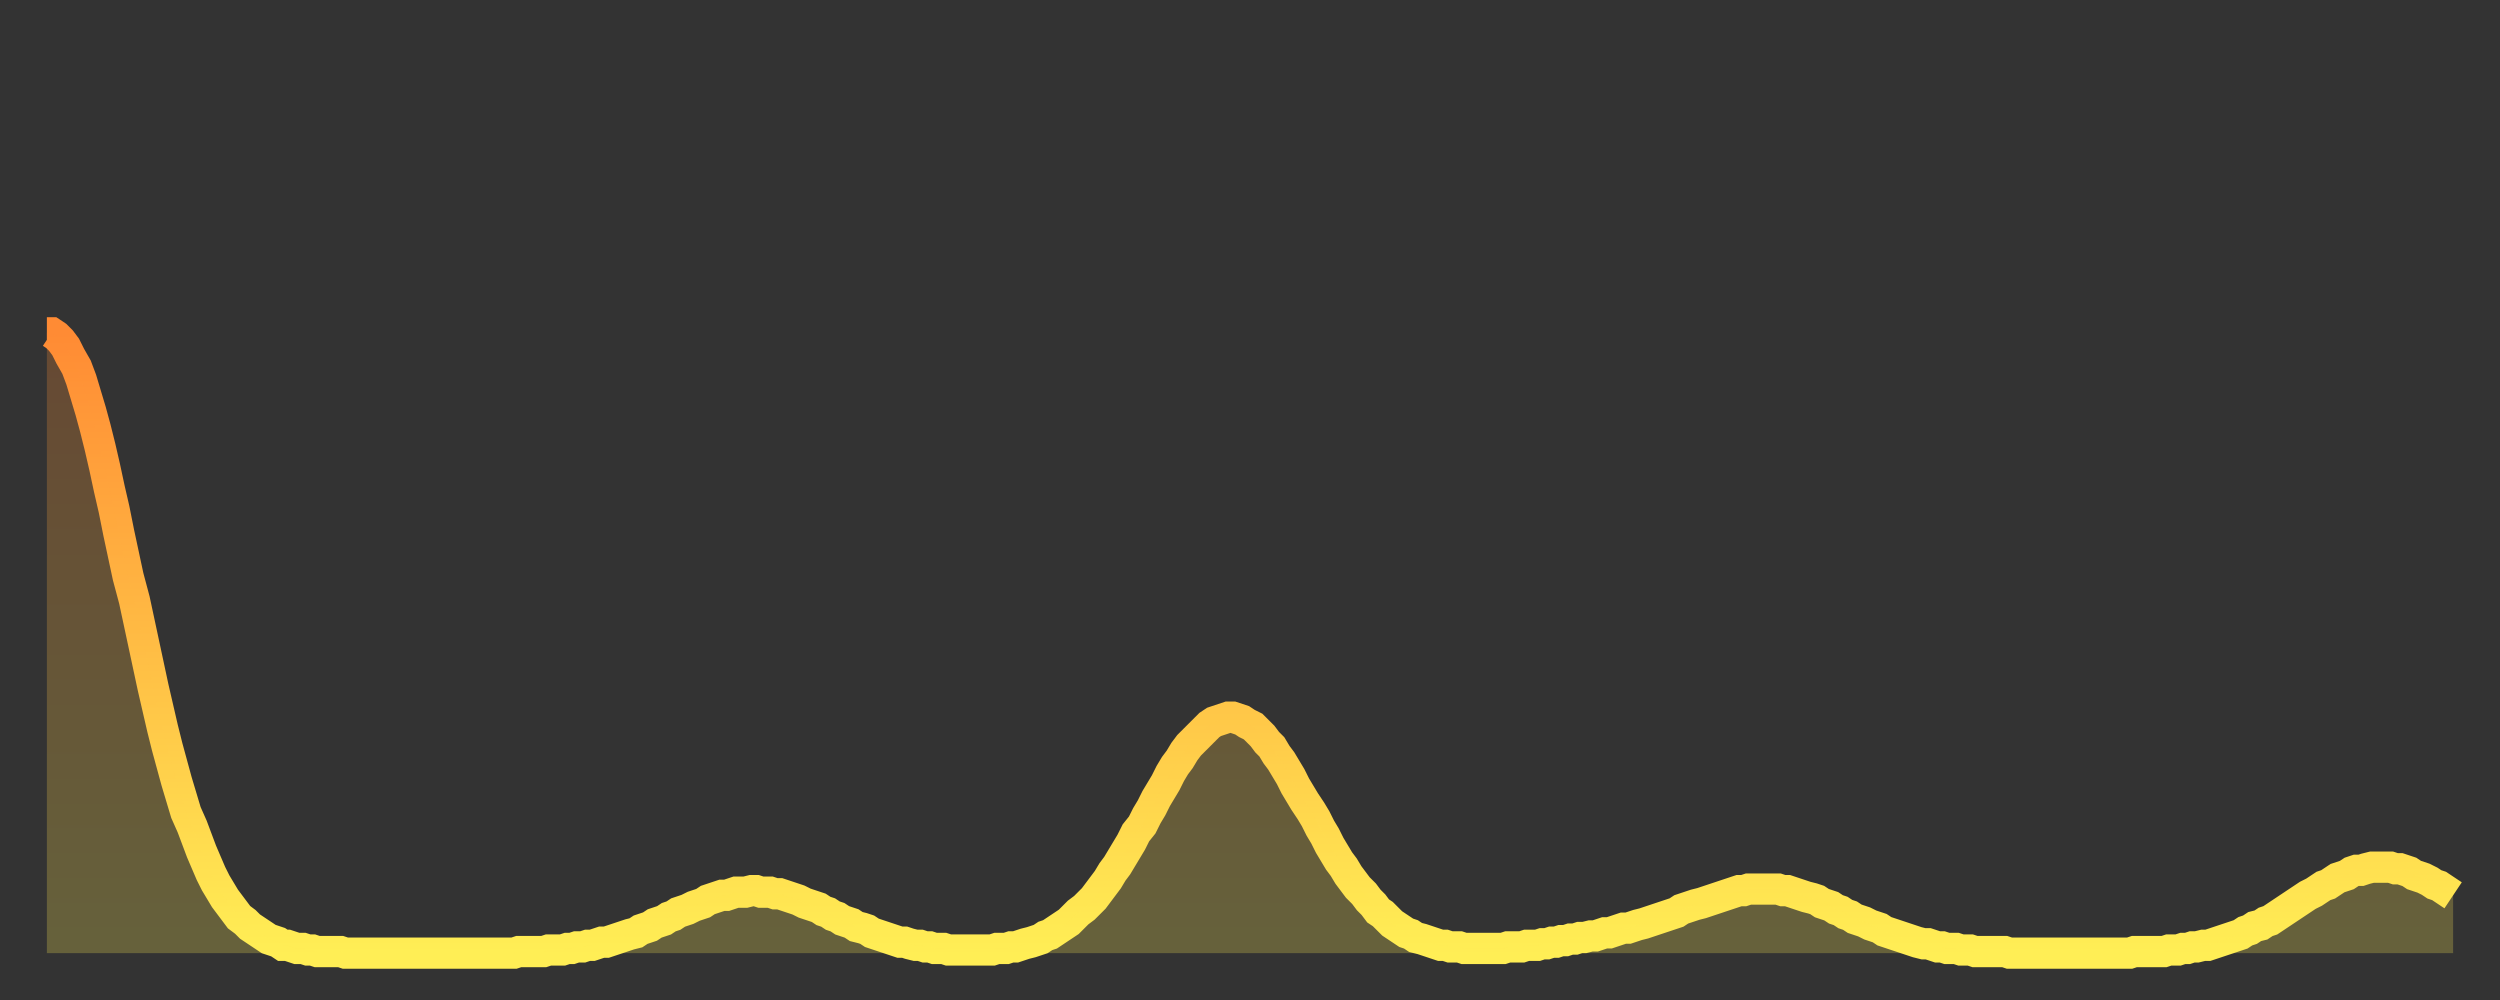
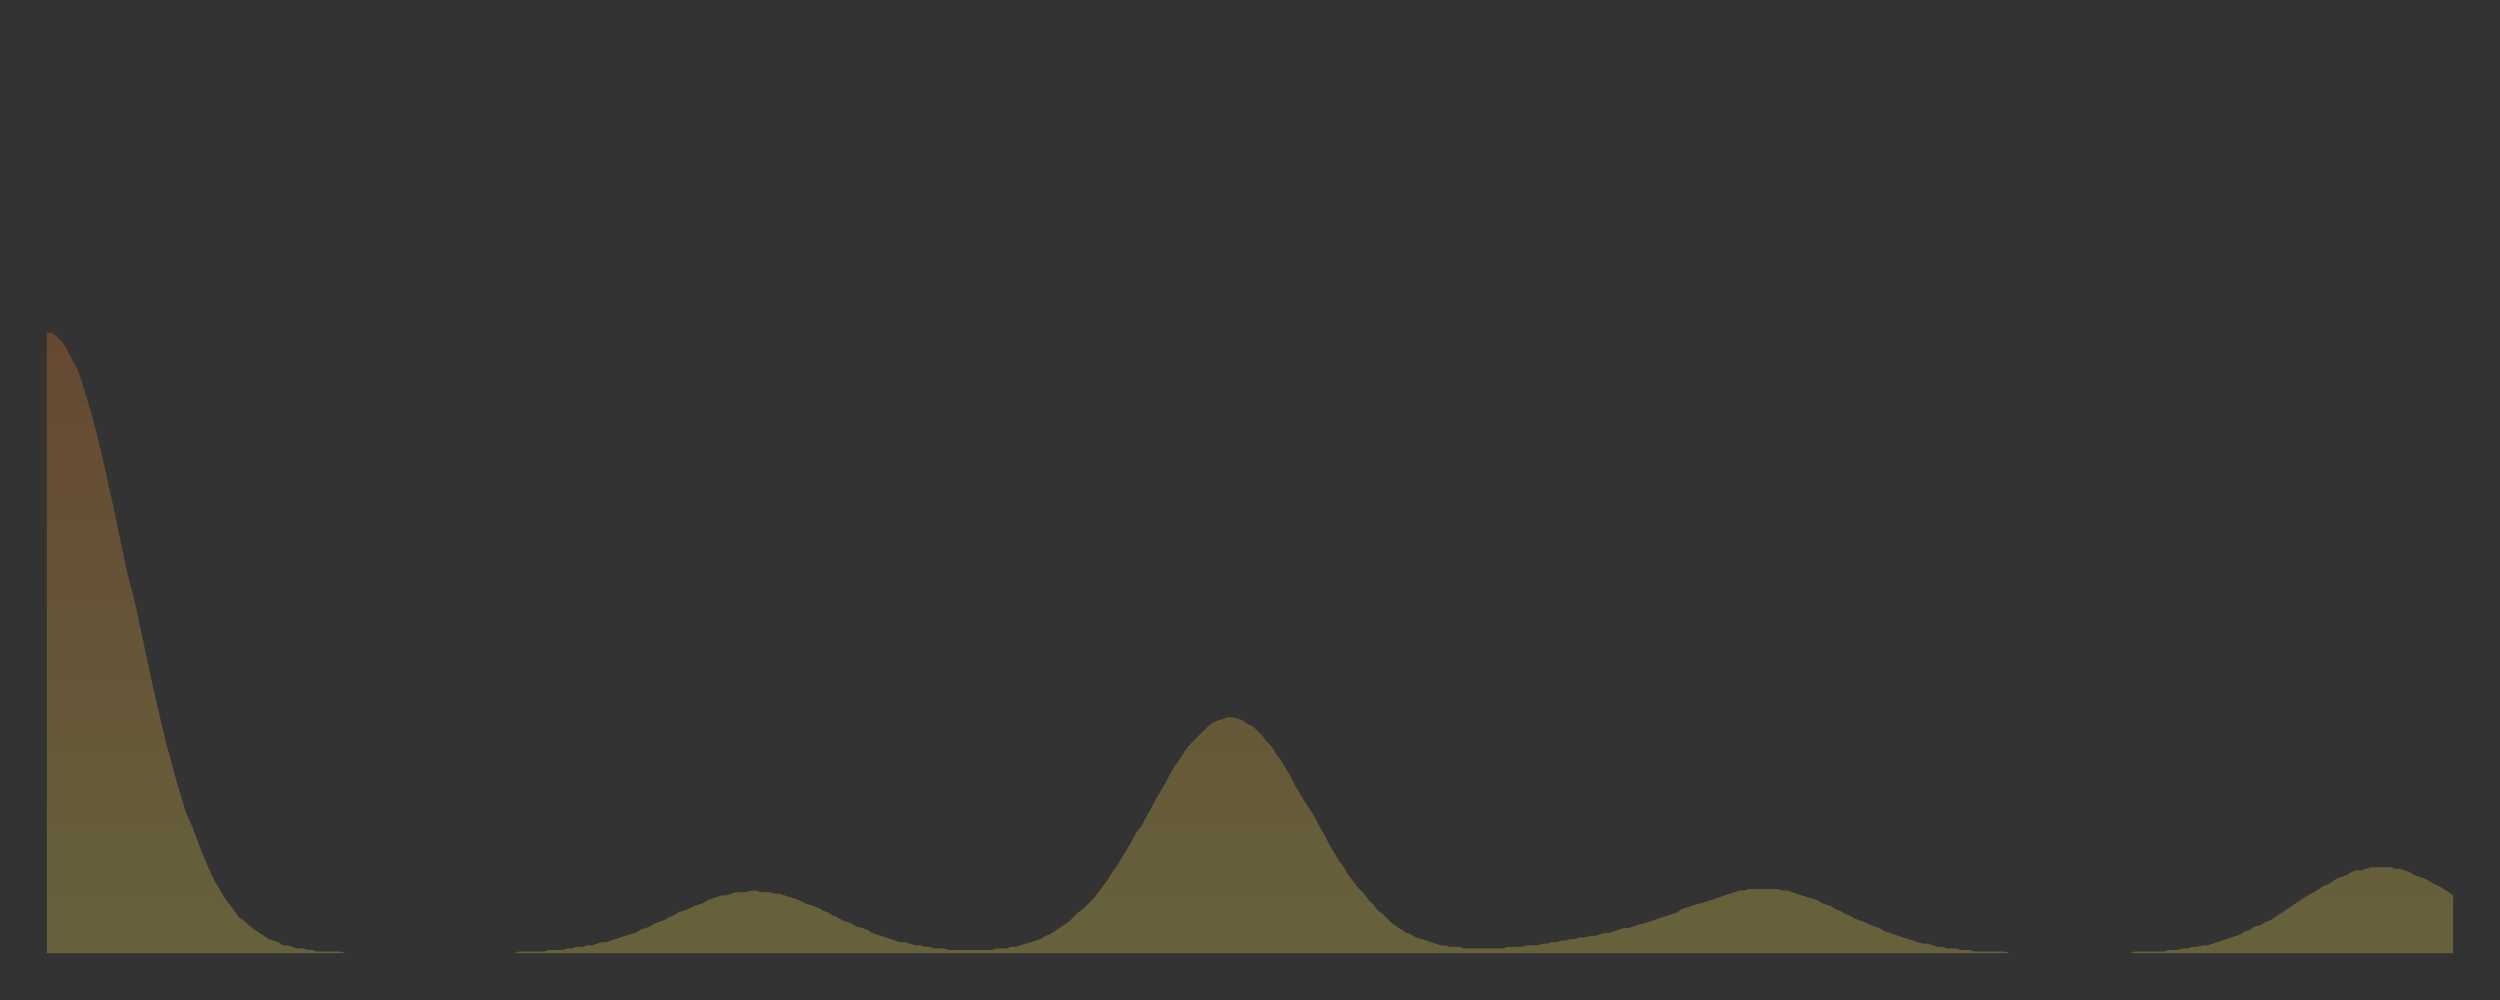
<svg xmlns="http://www.w3.org/2000/svg" baseProfile="full" height="64" version="1.1" width="160">
  <rect width="100%" height="100%" fill="#333333" stroke="none" />
  <defs>
    <linearGradient id="id120066" x1="0" x2="0" y1="0" y2="1">
      <stop offset="0%" stop-color="#ff8b34" />
      <stop offset="50%" stop-color="#ffbc44" />
      <stop offset="100%" stop-color="#ffee55" />
    </linearGradient>
  </defs>
  <g transform="translate(3,3)">
    <g>
-       <path d="M 0.0 18.3 L 0.3 18.3 0.6 18.5 0.9 18.8 1.2 19.2 1.5 19.8 1.9 20.5 2.2 21.3 2.5 22.3 2.8 23.3 3.1 24.4 3.4 25.6 3.7 26.9 4.0 28.3 4.3 29.6 4.6 31.1 4.9 32.5 5.2 33.9 5.6 35.4 5.9 36.8 6.2 38.2 6.5 39.6 6.8 41.0 7.1 42.3 7.4 43.6 7.7 44.8 8.0 45.9 8.3 47.0 8.6 48.0 8.9 49.0 9.3 49.9 9.6 50.7 9.9 51.5 10.2 52.2 10.5 52.9 10.8 53.5 11.1 54.0 11.4 54.5 11.7 54.9 12.0 55.3 12.3 55.7 12.7 56.0 13.0 56.3 13.3 56.5 13.6 56.7 13.9 56.9 14.2 57.1 14.5 57.2 14.8 57.3 15.1 57.5 15.4 57.5 15.7 57.6 16.0 57.7 16.4 57.7 16.7 57.8 17.0 57.8 17.3 57.9 17.6 57.9 17.9 57.9 18.2 57.9 18.5 57.9 18.8 57.9 19.1 58.0 19.4 58.0 19.8 58.0 20.1 58.0 20.4 58.0 20.7 58.0 21.0 58.0 21.3 58.0 21.6 58.0 21.9 58.0 22.2 58.0 22.5 58.0 22.8 58.0 23.1 58.0 23.5 58.0 23.8 58.0 24.1 58.0 24.4 58.0 24.7 58.0 25.0 58.0 25.3 58.0 25.6 58.0 25.9 58.0 26.2 58.0 26.5 58.0 26.8 58.0 27.2 58.0 27.5 58.0 27.8 58.0 28.1 58.0 28.4 58.0 28.7 58.0 29.0 58.0 29.3 58.0 29.6 58.0 29.9 58.0 30.2 57.9 30.6 57.9 30.9 57.9 31.2 57.9 31.5 57.9 31.8 57.9 32.1 57.8 32.4 57.8 32.7 57.8 33.0 57.8 33.3 57.7 33.6 57.7 33.9 57.6 34.3 57.6 34.6 57.5 34.9 57.5 35.2 57.4 35.5 57.3 35.8 57.3 36.1 57.2 36.4 57.1 36.7 57.0 37.0 56.9 37.3 56.8 37.7 56.7 38.0 56.5 38.3 56.4 38.6 56.3 38.9 56.1 39.2 56.0 39.5 55.9 39.8 55.7 40.1 55.6 40.4 55.4 40.7 55.3 41.0 55.2 41.4 55.0 41.7 54.9 42.0 54.8 42.3 54.6 42.6 54.5 42.9 54.4 43.2 54.3 43.5 54.3 43.8 54.2 44.1 54.1 44.4 54.1 44.7 54.1 45.1 54.0 45.4 54.0 45.7 54.1 46.0 54.1 46.3 54.1 46.6 54.2 46.9 54.2 47.2 54.3 47.5 54.4 47.8 54.5 48.1 54.6 48.5 54.8 48.8 54.9 49.1 55.0 49.4 55.1 49.7 55.3 50.0 55.4 50.3 55.6 50.6 55.7 50.9 55.9 51.2 56.0 51.5 56.1 51.8 56.3 52.2 56.4 52.5 56.5 52.8 56.7 53.1 56.8 53.4 56.9 53.7 57.0 54.0 57.1 54.3 57.2 54.6 57.3 54.9 57.3 55.2 57.4 55.6 57.5 55.9 57.5 56.2 57.6 56.5 57.6 56.8 57.7 57.1 57.7 57.4 57.7 57.7 57.8 58.0 57.8 58.3 57.8 58.6 57.8 58.9 57.8 59.3 57.8 59.6 57.8 59.9 57.8 60.2 57.8 60.5 57.8 60.8 57.7 61.1 57.7 61.4 57.7 61.7 57.6 62.0 57.6 62.3 57.5 62.6 57.4 63.0 57.3 63.3 57.2 63.6 57.1 63.9 56.9 64.2 56.8 64.5 56.6 64.8 56.4 65.1 56.2 65.4 56.0 65.7 55.7 66.0 55.4 66.4 55.1 66.7 54.8 67.0 54.5 67.3 54.1 67.6 53.7 67.9 53.3 68.2 52.8 68.5 52.4 68.8 51.9 69.1 51.4 69.4 50.9 69.7 50.3 70.1 49.8 70.4 49.2 70.7 48.7 71.0 48.1 71.3 47.6 71.6 47.1 71.9 46.5 72.2 46.0 72.5 45.6 72.8 45.1 73.1 44.7 73.5 44.3 73.8 44.0 74.1 43.7 74.4 43.4 74.7 43.2 75.0 43.1 75.3 43.0 75.6 42.9 75.9 42.9 76.2 43.0 76.5 43.1 76.8 43.3 77.2 43.5 77.5 43.8 77.8 44.1 78.1 44.5 78.4 44.8 78.7 45.3 79.0 45.7 79.3 46.2 79.6 46.7 79.9 47.3 80.2 47.8 80.5 48.3 80.9 48.9 81.2 49.4 81.5 50.0 81.8 50.5 82.1 51.1 82.4 51.6 82.7 52.1 83.0 52.5 83.3 53.0 83.6 53.4 83.9 53.8 84.3 54.2 84.6 54.6 84.9 54.9 85.2 55.3 85.5 55.5 85.8 55.8 86.1 56.1 86.4 56.3 86.7 56.5 87.0 56.7 87.3 56.8 87.6 57.0 88.0 57.1 88.3 57.2 88.6 57.3 88.9 57.4 89.2 57.5 89.5 57.5 89.8 57.6 90.1 57.6 90.4 57.6 90.7 57.7 91.0 57.7 91.4 57.7 91.7 57.7 92.0 57.7 92.3 57.7 92.6 57.7 92.9 57.7 93.2 57.7 93.5 57.6 93.8 57.6 94.1 57.6 94.4 57.6 94.7 57.5 95.1 57.5 95.4 57.5 95.7 57.4 96.0 57.4 96.3 57.3 96.6 57.3 96.9 57.2 97.2 57.2 97.5 57.1 97.8 57.1 98.1 57.0 98.4 57.0 98.8 56.9 99.1 56.9 99.4 56.8 99.7 56.7 100.0 56.7 100.3 56.6 100.6 56.5 100.9 56.4 101.2 56.4 101.5 56.3 101.8 56.2 102.2 56.1 102.5 56.0 102.8 55.9 103.1 55.8 103.4 55.7 103.7 55.6 104.0 55.5 104.3 55.4 104.6 55.2 104.9 55.1 105.2 55.0 105.5 54.9 105.9 54.8 106.2 54.7 106.5 54.6 106.8 54.5 107.1 54.4 107.4 54.3 107.7 54.2 108.0 54.1 108.3 54.0 108.6 54.0 108.9 53.9 109.3 53.9 109.6 53.9 109.9 53.9 110.2 53.9 110.5 53.9 110.8 53.9 111.1 54.0 111.4 54.0 111.7 54.1 112.0 54.2 112.3 54.3 112.6 54.4 113.0 54.5 113.3 54.6 113.6 54.8 113.9 54.9 114.2 55.0 114.5 55.2 114.8 55.3 115.1 55.5 115.4 55.6 115.7 55.8 116.0 55.9 116.3 56.0 116.7 56.2 117.0 56.3 117.3 56.4 117.6 56.6 117.9 56.7 118.2 56.8 118.5 56.9 118.8 57.0 119.1 57.1 119.4 57.2 119.7 57.3 120.1 57.4 120.4 57.4 120.7 57.5 121.0 57.6 121.3 57.6 121.6 57.7 121.9 57.7 122.2 57.7 122.5 57.8 122.8 57.8 123.1 57.8 123.4 57.9 123.8 57.9 124.1 57.9 124.4 57.9 124.7 57.9 125.0 57.9 125.3 57.9 125.6 58.0 125.9 58.0 126.2 58.0 126.5 58.0 126.8 58.0 127.2 58.0 127.5 58.0 127.8 58.0 128.1 58.0 128.4 58.0 128.7 58.0 129.0 58.0 129.3 58.0 129.6 58.0 129.9 58.0 130.2 58.0 130.5 58.0 130.9 58.0 131.2 58.0 131.5 58.0 131.8 58.0 132.1 58.0 132.4 58.0 132.7 58.0 133.0 58.0 133.3 58.0 133.6 57.9 133.9 57.9 134.2 57.9 134.6 57.9 134.9 57.9 135.2 57.9 135.5 57.9 135.8 57.8 136.1 57.8 136.4 57.8 136.7 57.7 137.0 57.7 137.3 57.6 137.6 57.6 138.0 57.5 138.3 57.5 138.6 57.4 138.9 57.3 139.2 57.2 139.5 57.1 139.8 57.0 140.1 56.9 140.4 56.8 140.7 56.6 141.0 56.5 141.3 56.3 141.7 56.2 142.0 56.0 142.3 55.9 142.6 55.7 142.9 55.5 143.2 55.3 143.5 55.1 143.8 54.9 144.1 54.7 144.4 54.5 144.7 54.3 145.1 54.1 145.4 53.9 145.7 53.7 146.0 53.6 146.3 53.4 146.6 53.2 146.9 53.1 147.2 53.0 147.5 52.8 147.8 52.7 148.1 52.7 148.4 52.6 148.8 52.5 149.1 52.5 149.4 52.5 149.7 52.5 150.0 52.5 150.3 52.6 150.6 52.6 150.9 52.7 151.2 52.8 151.5 53.0 151.8 53.1 152.1 53.2 152.5 53.4 152.8 53.6 153.1 53.7 153.4 53.9 153.7 54.1 154.0 54.3" fill="none" id="graph-curve" opacity="1" stroke="url(#id120066)" stroke-width="2" />
      <path d="M 0 58 L 0.0 18.3 0.3 18.3 0.6 18.5 0.9 18.8 1.2 19.2 1.5 19.8 1.9 20.5 2.2 21.3 2.5 22.3 2.8 23.3 3.1 24.4 3.4 25.6 3.7 26.9 4.0 28.3 4.3 29.6 4.6 31.1 4.9 32.5 5.2 33.9 5.6 35.4 5.9 36.8 6.2 38.2 6.5 39.6 6.8 41.0 7.1 42.3 7.4 43.6 7.7 44.8 8.0 45.9 8.3 47.0 8.6 48.0 8.9 49.0 9.3 49.9 9.6 50.7 9.9 51.5 10.2 52.2 10.5 52.9 10.8 53.5 11.1 54.0 11.4 54.5 11.7 54.9 12.0 55.3 12.3 55.7 12.7 56.0 13.0 56.3 13.3 56.5 13.6 56.7 13.9 56.9 14.2 57.1 14.5 57.2 14.8 57.3 15.1 57.5 15.4 57.5 15.7 57.6 16.0 57.7 16.4 57.7 16.7 57.8 17.0 57.8 17.3 57.9 17.6 57.9 17.9 57.9 18.2 57.9 18.5 57.9 18.8 57.9 19.1 58.0 19.4 58.0 19.8 58.0 20.1 58.0 20.4 58.0 20.7 58.0 21.0 58.0 21.3 58.0 21.6 58.0 21.9 58.0 22.2 58.0 22.5 58.0 22.8 58.0 23.1 58.0 23.5 58.0 23.8 58.0 24.1 58.0 24.4 58.0 24.7 58.0 25.0 58.0 25.3 58.0 25.6 58.0 25.9 58.0 26.2 58.0 26.5 58.0 26.8 58.0 27.2 58.0 27.5 58.0 27.8 58.0 28.1 58.0 28.4 58.0 28.7 58.0 29.0 58.0 29.3 58.0 29.6 58.0 29.9 58.0 30.2 57.9 30.6 57.9 30.9 57.9 31.2 57.9 31.5 57.9 31.8 57.9 32.1 57.8 32.4 57.8 32.7 57.8 33.0 57.8 33.3 57.7 33.6 57.7 33.9 57.6 34.3 57.6 34.6 57.5 34.9 57.5 35.2 57.4 35.5 57.3 35.8 57.3 36.1 57.2 36.4 57.1 36.7 57.0 37.0 56.9 37.3 56.8 37.7 56.7 38.0 56.5 38.3 56.4 38.6 56.3 38.9 56.1 39.2 56.0 39.5 55.9 39.8 55.7 40.1 55.6 40.4 55.4 40.7 55.3 41.0 55.2 41.4 55.0 41.7 54.9 42.0 54.8 42.3 54.6 42.6 54.5 42.9 54.4 43.2 54.3 43.5 54.3 43.8 54.2 44.1 54.1 44.4 54.1 44.7 54.1 45.1 54.0 45.4 54.0 45.7 54.1 46.0 54.1 46.3 54.1 46.6 54.2 46.9 54.2 47.2 54.3 47.5 54.4 47.8 54.5 48.1 54.6 48.5 54.8 48.8 54.9 49.1 55.0 49.4 55.1 49.7 55.3 50.0 55.4 50.3 55.6 50.6 55.7 50.9 55.9 51.2 56.0 51.5 56.1 51.8 56.3 52.2 56.4 52.5 56.5 52.8 56.7 53.1 56.8 53.4 56.9 53.7 57.0 54.0 57.1 54.3 57.2 54.6 57.3 54.9 57.3 55.2 57.4 55.6 57.5 55.9 57.5 56.2 57.6 56.5 57.6 56.8 57.7 57.1 57.7 57.4 57.7 57.7 57.8 58.0 57.8 58.3 57.8 58.6 57.8 58.9 57.8 59.3 57.8 59.6 57.8 59.9 57.8 60.2 57.8 60.5 57.8 60.8 57.7 61.1 57.7 61.4 57.7 61.7 57.6 62.0 57.6 62.3 57.5 62.6 57.4 63.0 57.3 63.3 57.2 63.6 57.1 63.9 56.9 64.2 56.8 64.5 56.6 64.8 56.4 65.1 56.2 65.4 56.0 65.7 55.7 66.0 55.4 66.4 55.1 66.7 54.8 67.0 54.5 67.3 54.1 67.6 53.7 67.9 53.3 68.2 52.8 68.5 52.4 68.8 51.9 69.1 51.4 69.4 50.9 69.7 50.3 70.1 49.8 70.4 49.2 70.7 48.7 71.0 48.1 71.3 47.6 71.6 47.1 71.9 46.5 72.2 46.0 72.5 45.6 72.8 45.1 73.1 44.7 73.5 44.3 73.8 44.0 74.1 43.7 74.4 43.4 74.7 43.2 75.0 43.1 75.3 43.0 75.6 42.9 75.9 42.9 76.2 43.0 76.5 43.1 76.8 43.3 77.2 43.5 77.5 43.8 77.8 44.1 78.1 44.5 78.4 44.8 78.7 45.3 79.0 45.7 79.3 46.2 79.6 46.7 79.9 47.3 80.2 47.8 80.5 48.3 80.9 48.9 81.2 49.4 81.5 50.0 81.8 50.5 82.1 51.1 82.4 51.6 82.7 52.1 83.0 52.5 83.3 53.0 83.6 53.4 83.9 53.8 84.3 54.2 84.6 54.6 84.9 54.9 85.2 55.3 85.5 55.5 85.8 55.8 86.1 56.1 86.4 56.3 86.7 56.5 87.0 56.7 87.3 56.8 87.6 57.0 88.0 57.1 88.3 57.2 88.6 57.3 88.9 57.4 89.2 57.5 89.5 57.5 89.8 57.6 90.1 57.6 90.4 57.6 90.7 57.7 91.0 57.7 91.4 57.7 91.7 57.7 92.0 57.7 92.3 57.7 92.6 57.7 92.9 57.7 93.2 57.7 93.5 57.6 93.8 57.6 94.1 57.6 94.4 57.6 94.7 57.5 95.1 57.5 95.4 57.5 95.7 57.4 96.0 57.4 96.3 57.3 96.6 57.3 96.9 57.2 97.2 57.2 97.5 57.1 97.8 57.1 98.1 57.0 98.4 57.0 98.8 56.9 99.1 56.9 99.4 56.8 99.7 56.7 100.0 56.7 100.3 56.6 100.6 56.5 100.9 56.4 101.2 56.4 101.5 56.3 101.8 56.2 102.2 56.1 102.5 56.0 102.8 55.9 103.1 55.8 103.4 55.7 103.7 55.6 104.0 55.5 104.3 55.4 104.6 55.2 104.9 55.1 105.2 55.0 105.5 54.9 105.9 54.8 106.2 54.7 106.5 54.6 106.8 54.5 107.1 54.4 107.4 54.3 107.7 54.2 108.0 54.1 108.3 54.0 108.6 54.0 108.9 53.9 109.3 53.9 109.6 53.9 109.9 53.9 110.2 53.9 110.5 53.9 110.8 53.9 111.1 54.0 111.4 54.0 111.7 54.1 112.0 54.2 112.3 54.3 112.6 54.4 113.0 54.5 113.3 54.6 113.6 54.8 113.9 54.9 114.2 55.0 114.5 55.2 114.8 55.3 115.1 55.5 115.4 55.6 115.7 55.8 116.0 55.9 116.3 56.0 116.7 56.2 117.0 56.3 117.3 56.4 117.6 56.6 117.9 56.7 118.2 56.8 118.5 56.9 118.8 57.0 119.1 57.1 119.4 57.2 119.7 57.3 120.1 57.4 120.4 57.4 120.7 57.5 121.0 57.6 121.3 57.6 121.6 57.7 121.9 57.7 122.2 57.7 122.5 57.8 122.8 57.8 123.1 57.8 123.4 57.9 123.8 57.9 124.1 57.9 124.4 57.9 124.7 57.9 125.0 57.9 125.3 57.9 125.6 58.0 125.9 58.0 126.2 58.0 126.5 58.0 126.8 58.0 127.2 58.0 127.5 58.0 127.8 58.0 128.1 58.0 128.4 58.0 128.7 58.0 129.0 58.0 129.3 58.0 129.6 58.0 129.9 58.0 130.2 58.0 130.5 58.0 130.9 58.0 131.2 58.0 131.5 58.0 131.8 58.0 132.1 58.0 132.4 58.0 132.7 58.0 133.0 58.0 133.3 58.0 133.6 57.9 133.9 57.9 134.2 57.9 134.6 57.9 134.9 57.9 135.2 57.9 135.5 57.9 135.8 57.8 136.1 57.8 136.4 57.8 136.7 57.7 137.0 57.7 137.3 57.6 137.6 57.6 138.0 57.5 138.3 57.5 138.6 57.4 138.9 57.3 139.2 57.2 139.5 57.1 139.8 57.0 140.1 56.9 140.4 56.8 140.7 56.6 141.0 56.5 141.3 56.3 141.7 56.2 142.0 56.0 142.3 55.9 142.6 55.7 142.9 55.5 143.2 55.3 143.5 55.1 143.8 54.9 144.1 54.7 144.4 54.5 144.7 54.3 145.1 54.1 145.4 53.9 145.7 53.7 146.0 53.6 146.3 53.4 146.6 53.2 146.9 53.1 147.2 53.0 147.5 52.8 147.8 52.7 148.1 52.7 148.4 52.6 148.8 52.5 149.1 52.5 149.4 52.5 149.7 52.5 150.0 52.5 150.3 52.6 150.6 52.6 150.9 52.7 151.2 52.8 151.5 53.0 151.8 53.1 152.1 53.2 152.5 53.4 152.8 53.6 153.1 53.7 153.4 53.9 153.7 54.1 154.0 54.3 154 58" fill="url(#id120066)" fill-opacity=".25" id="graph-shadow" />
    </g>
  </g>
</svg>